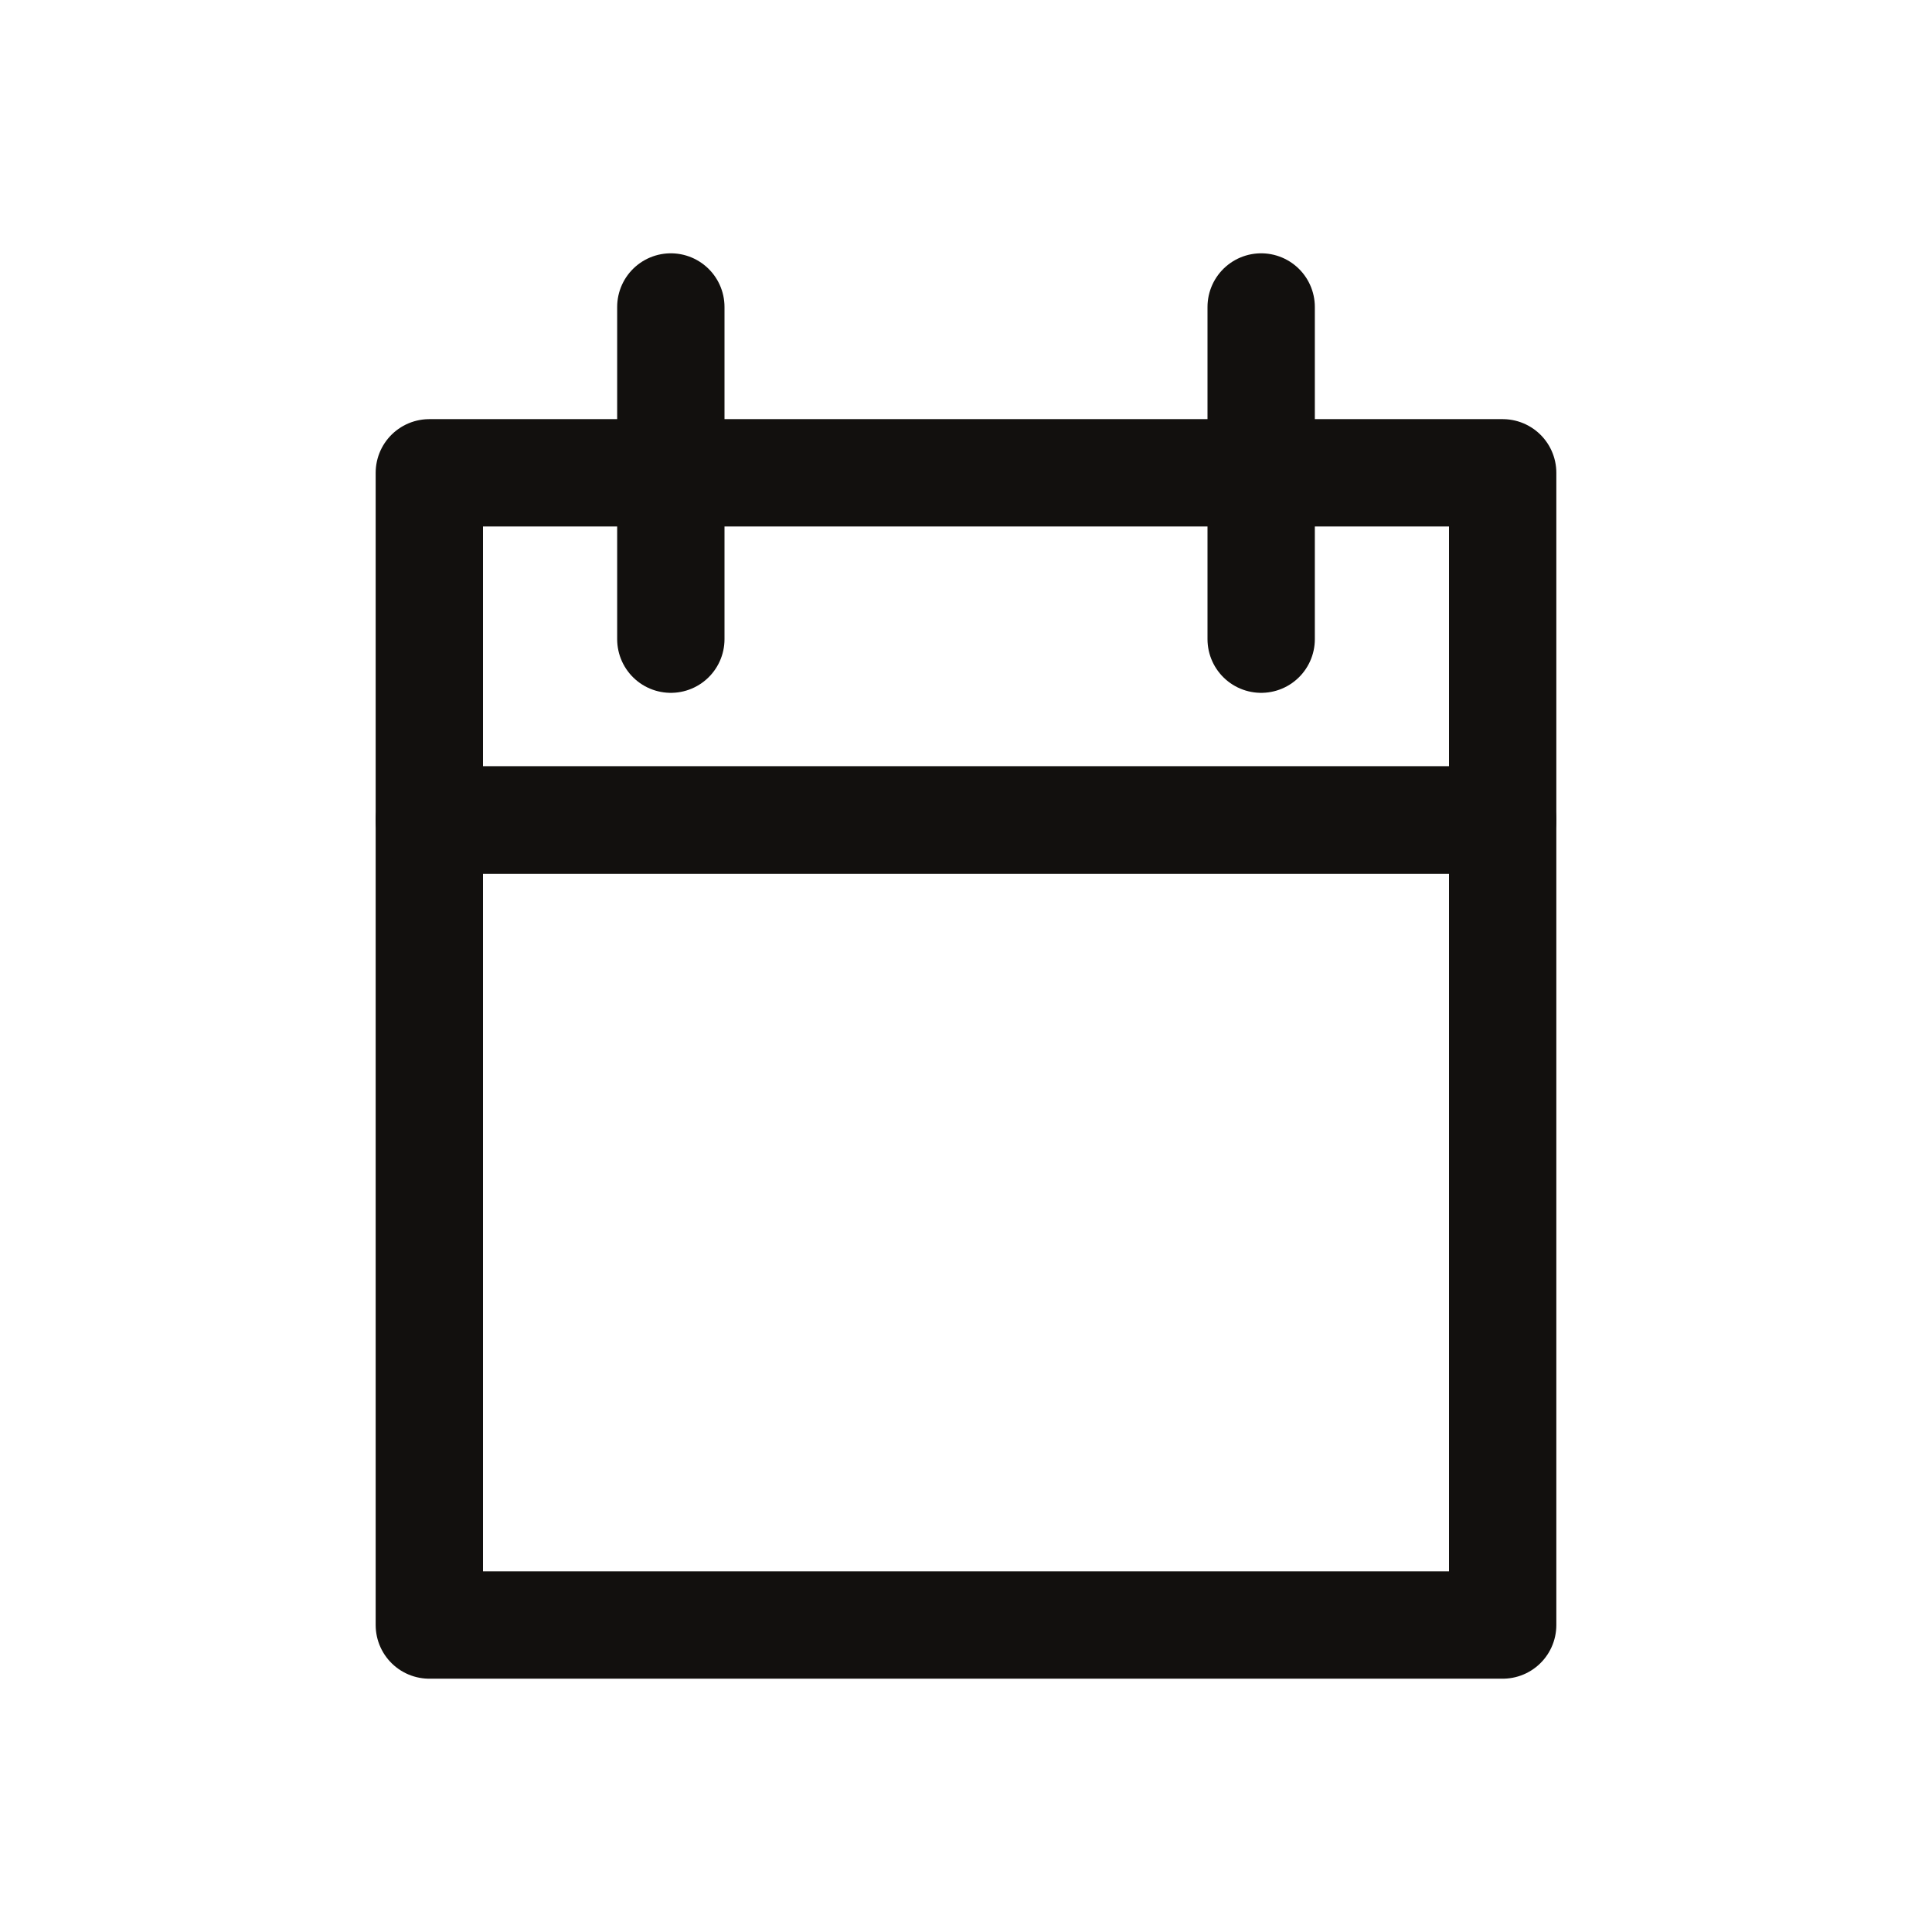
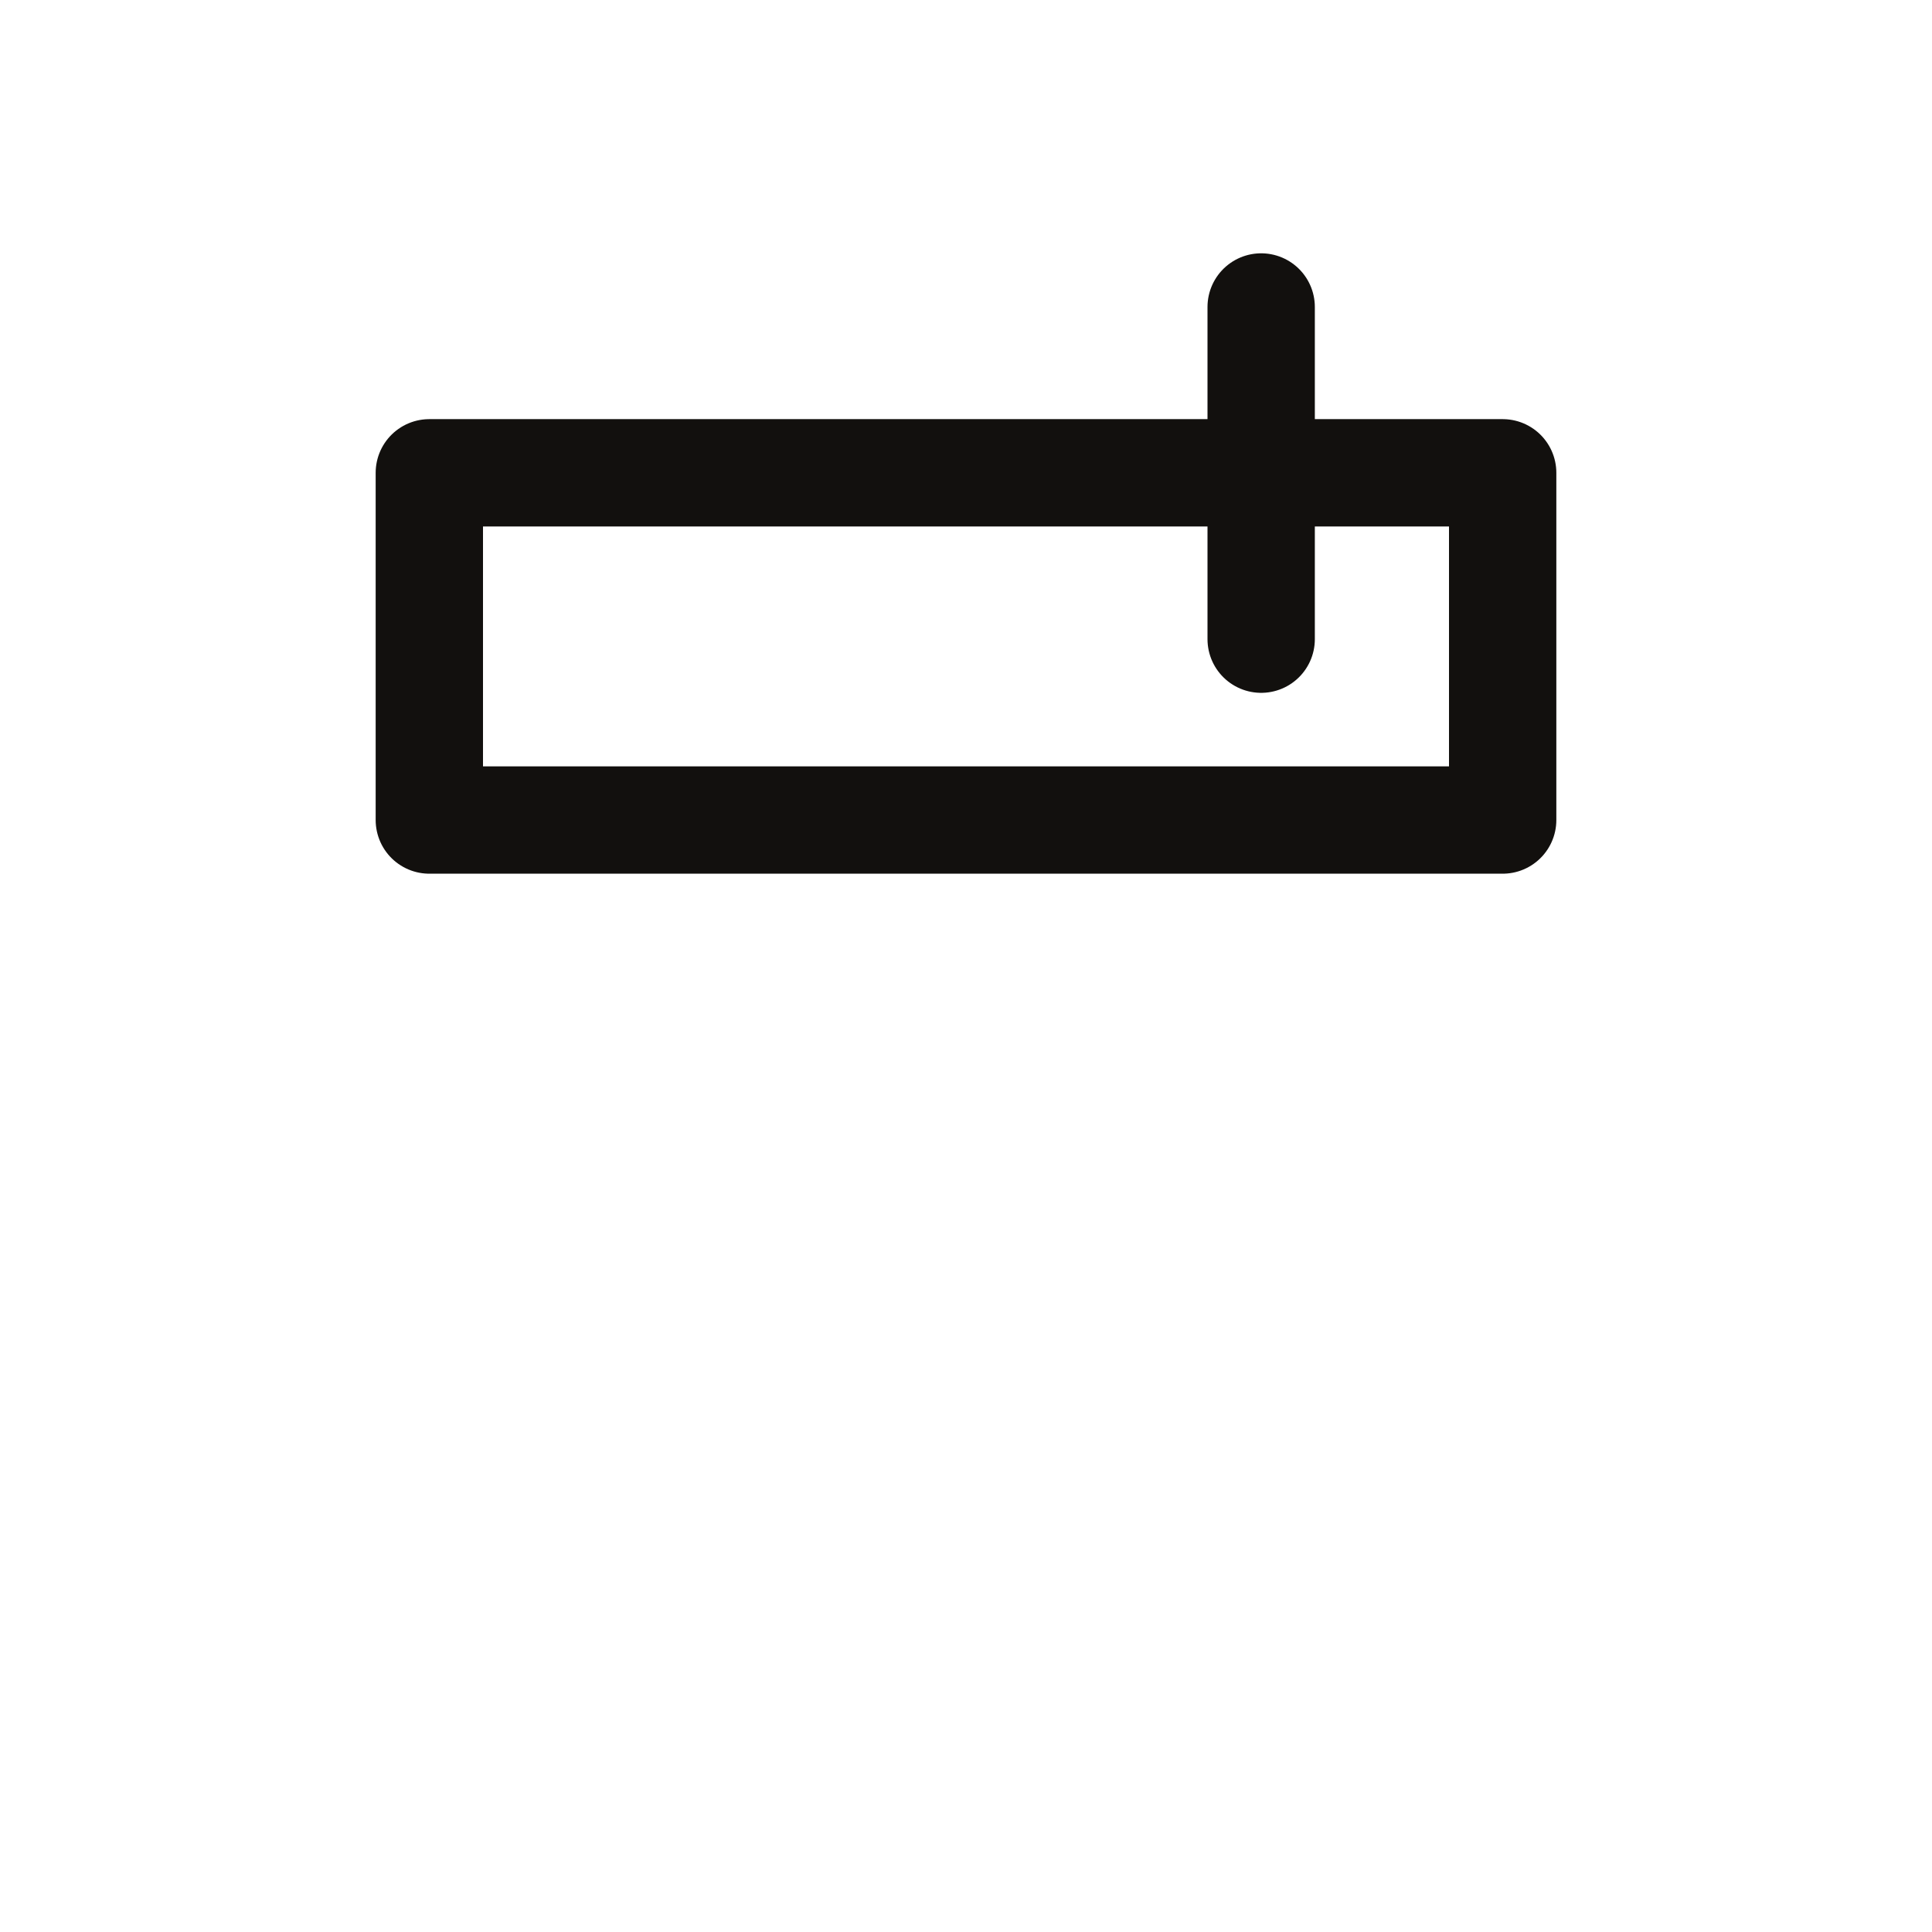
<svg xmlns="http://www.w3.org/2000/svg" id="Ebene_1" data-name="Ebene 1" width="36" height="36" viewBox="0 0 36 36">
  <defs>
    <style>
      .cls-1 {
        fill: #fff;
        opacity: 0;
      }

      .cls-2 {
        fill: none;
        stroke: #12100e;
        stroke-linecap: round;
        stroke-linejoin: round;
        stroke-width: 2px;
      }
    </style>
  </defs>
  <g>
    <rect class="cls-1" width="36" height="36" />
    <g>
-       <rect class="cls-2" x="8" y="15.28" width="20" height="15" />
      <rect class="cls-2" x="8" y="8.81" width="20" height="6.47" />
      <g>
-         <line class="cls-2" x1="12.5" y1="11.91" x2="12.5" y2="5.72" />
        <line class="cls-2" x1="23.5" y1="11.91" x2="23.5" y2="5.72" />
      </g>
    </g>
  </g>
</svg>